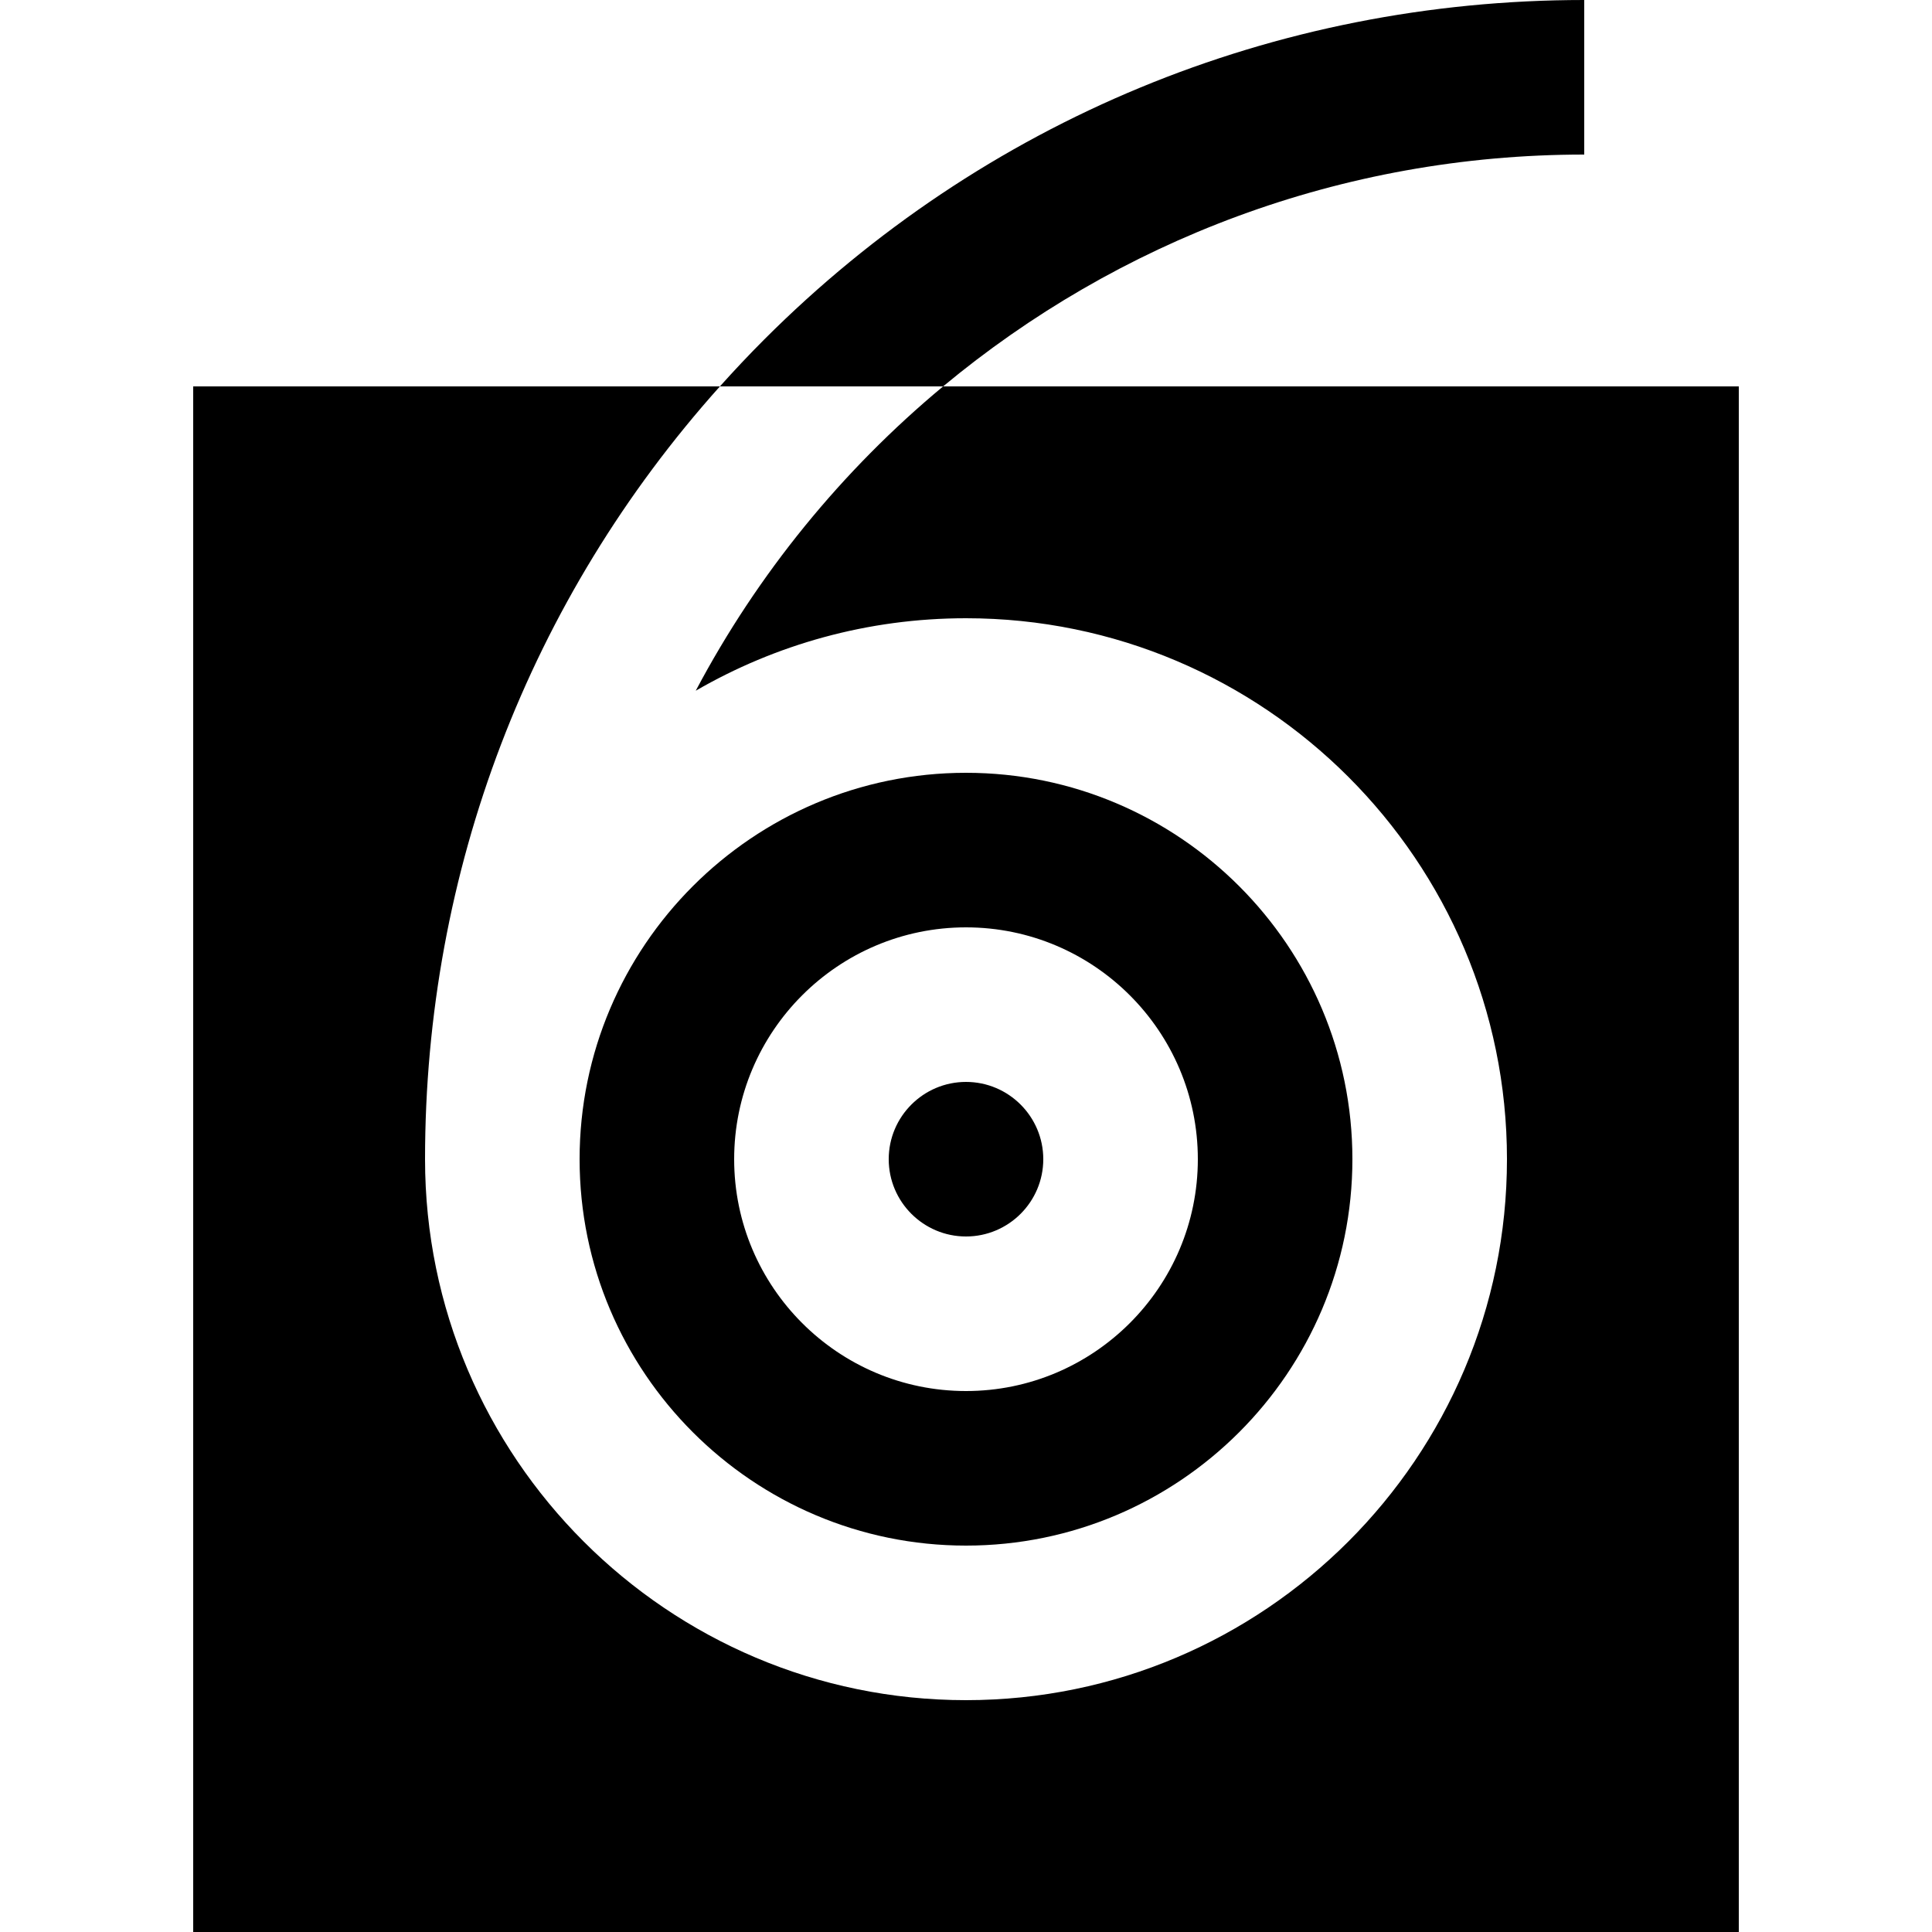
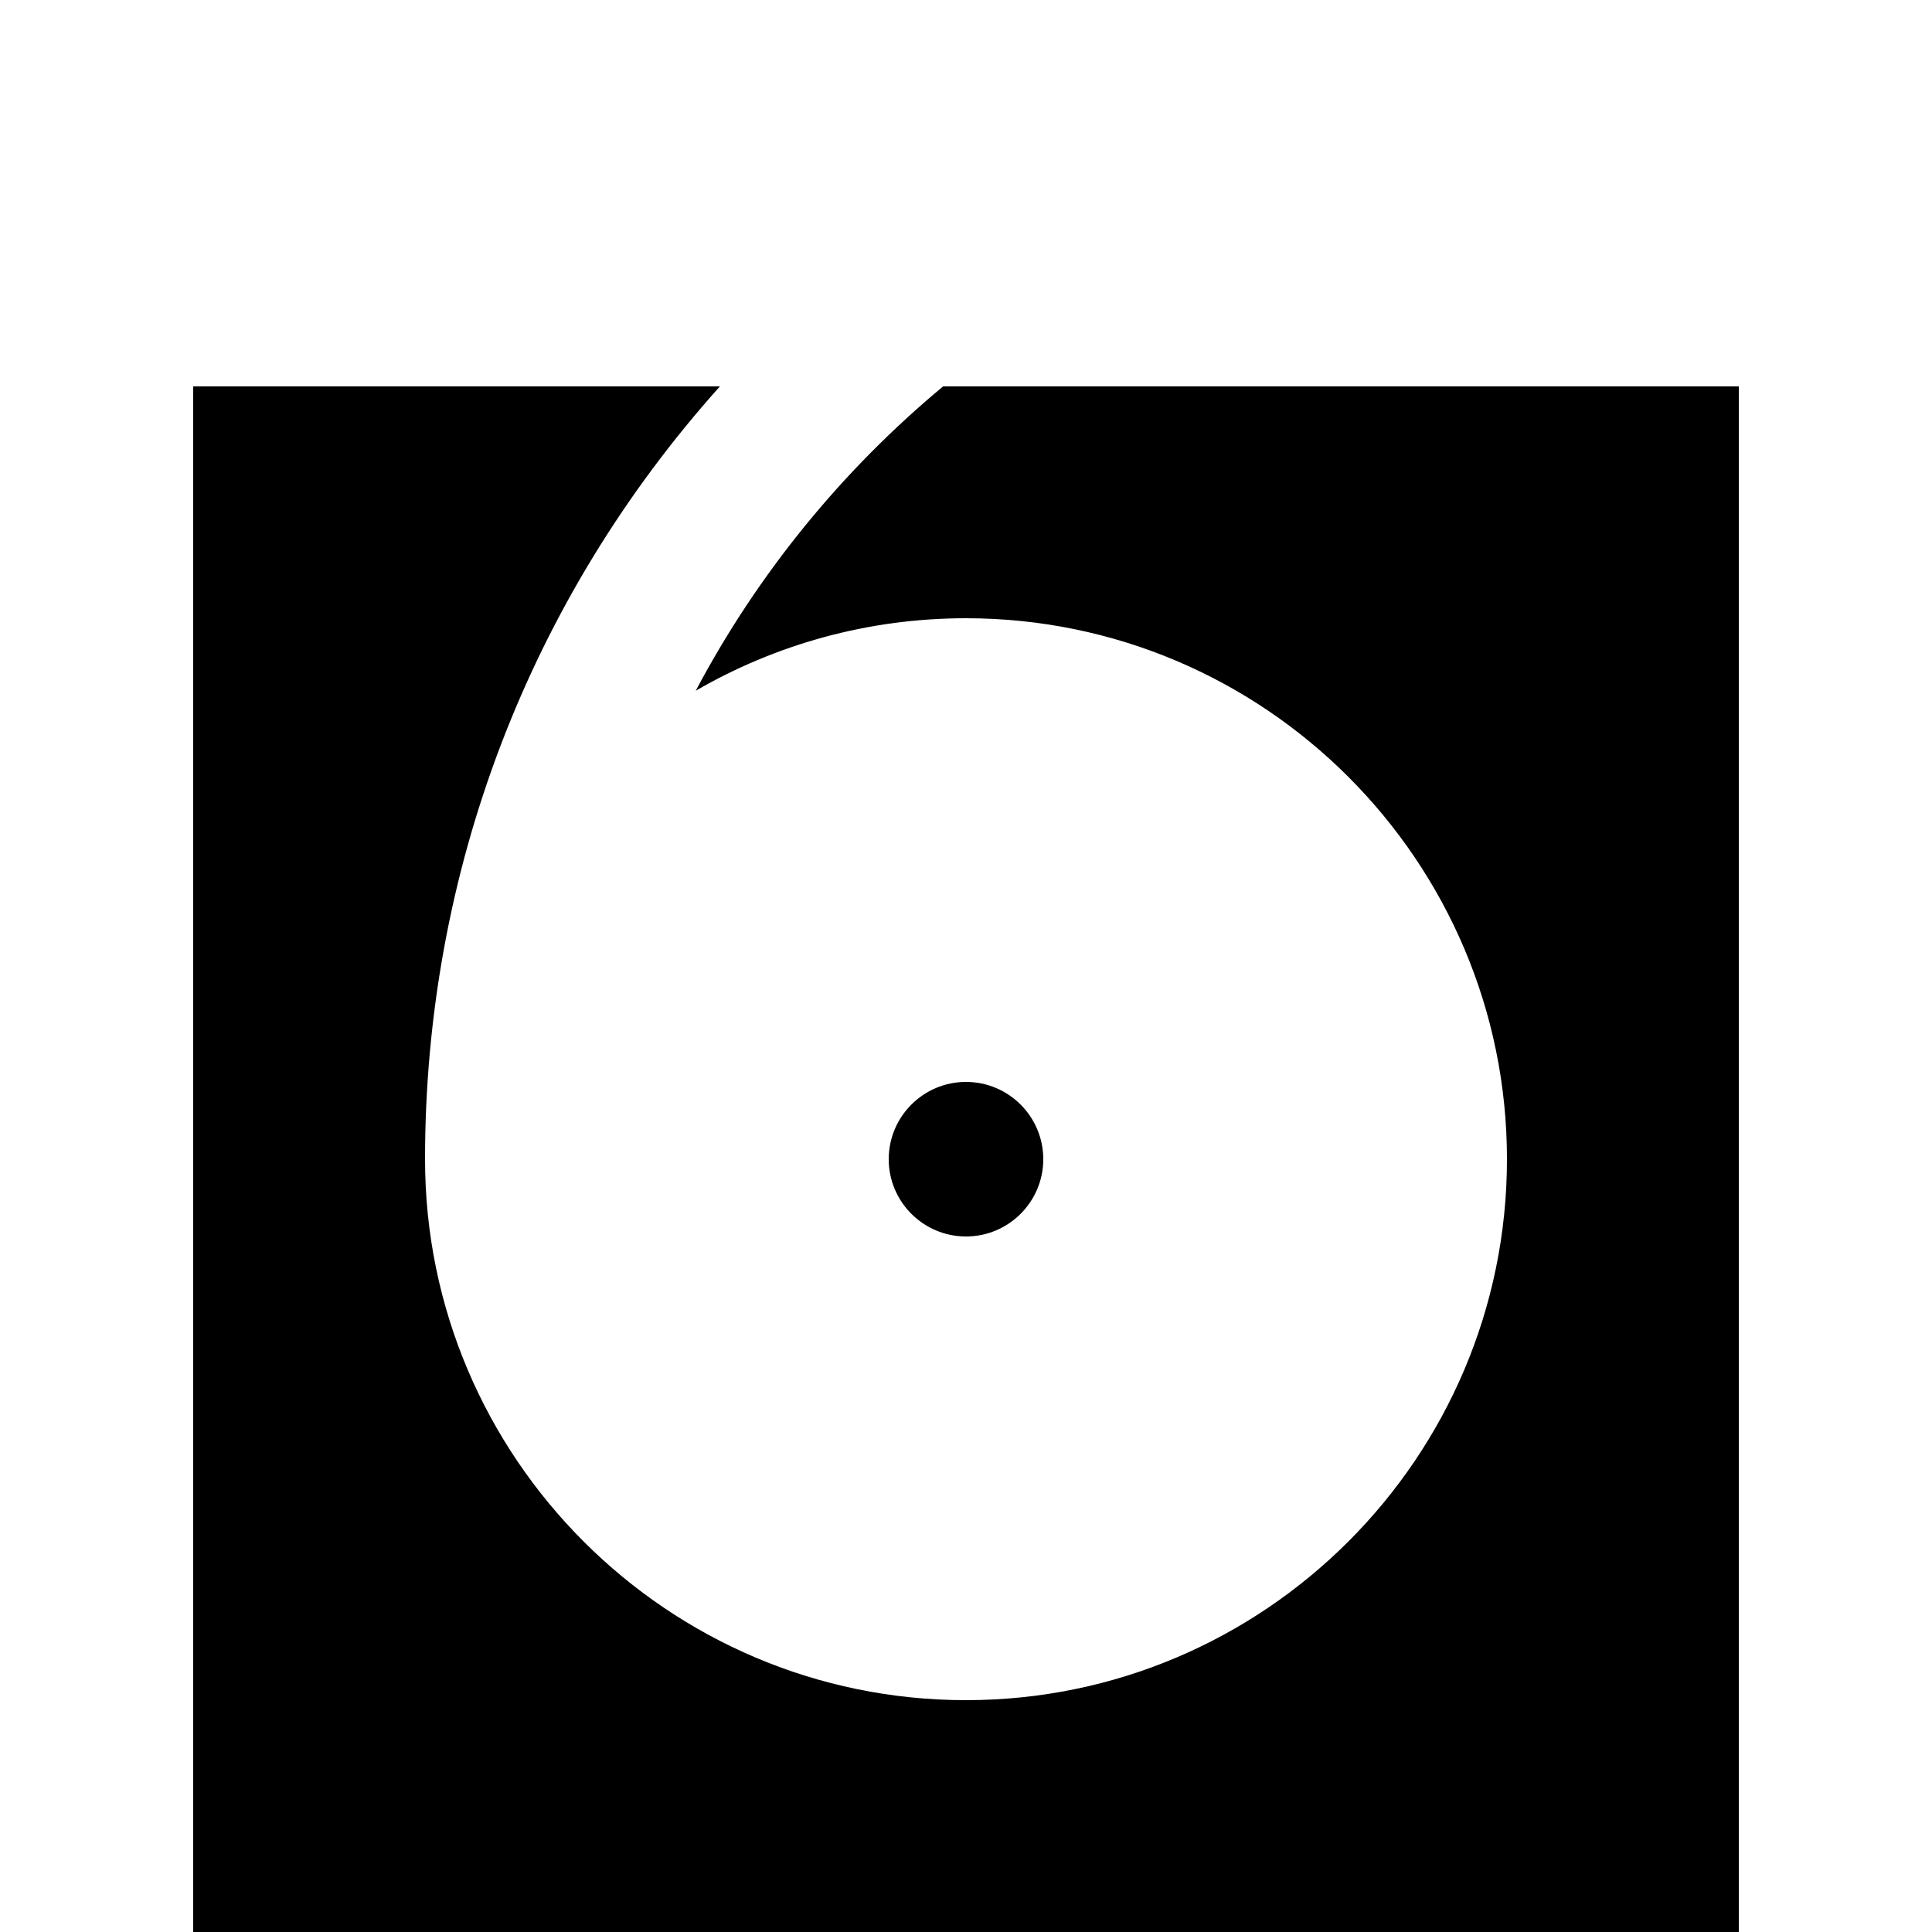
<svg xmlns="http://www.w3.org/2000/svg" fill="#000000" height="800px" width="800px" version="1.1" id="Layer_1" viewBox="0 0 512 512" xml:space="preserve">
  <g>
    <g>
      <path d="M249.934,102.4c-26.774,22.256-49.138,49.642-65.552,80.647c21.085-12.21,45.549-19.207,71.619-19.207    c79.049,0,143.36,64.31,143.36,143.36S335.049,450.56,256,450.56S112.64,386.249,112.64,307.2    c0-76.369,27.634-148.438,78.143-204.8H51.2V512h409.6V102.4H249.934z" />
    </g>
  </g>
  <g>
    <g>
      <path d="M256,286.72c-11.293,0-20.48,9.187-20.48,20.48s9.187,20.48,20.48,20.48s20.48-9.187,20.48-20.48    S267.293,286.72,256,286.72z" />
    </g>
  </g>
  <g>
    <g>
-       <path d="M256,204.8c-56.463,0-102.4,45.937-102.4,102.4c0,56.463,45.937,102.4,102.4,102.4s102.4-45.937,102.4-102.4    S312.463,204.8,256,204.8z M256,368.64c-33.878,0-61.44-27.561-61.44-61.44c0-33.879,27.562-61.44,61.44-61.44    c33.878,0,61.44,27.561,61.44,61.44C317.44,341.079,289.878,368.64,256,368.64z" />
-     </g>
+       </g>
  </g>
  <g>
    <g>
-       <path d="M202.569,89.928c-4.062,4.062-7.982,8.226-11.786,12.472h59.15c46.132-38.347,105.367-61.44,169.906-61.44V0    C337.721,0,260.56,31.938,202.569,89.928z" />
-     </g>
+       </g>
  </g>
</svg>